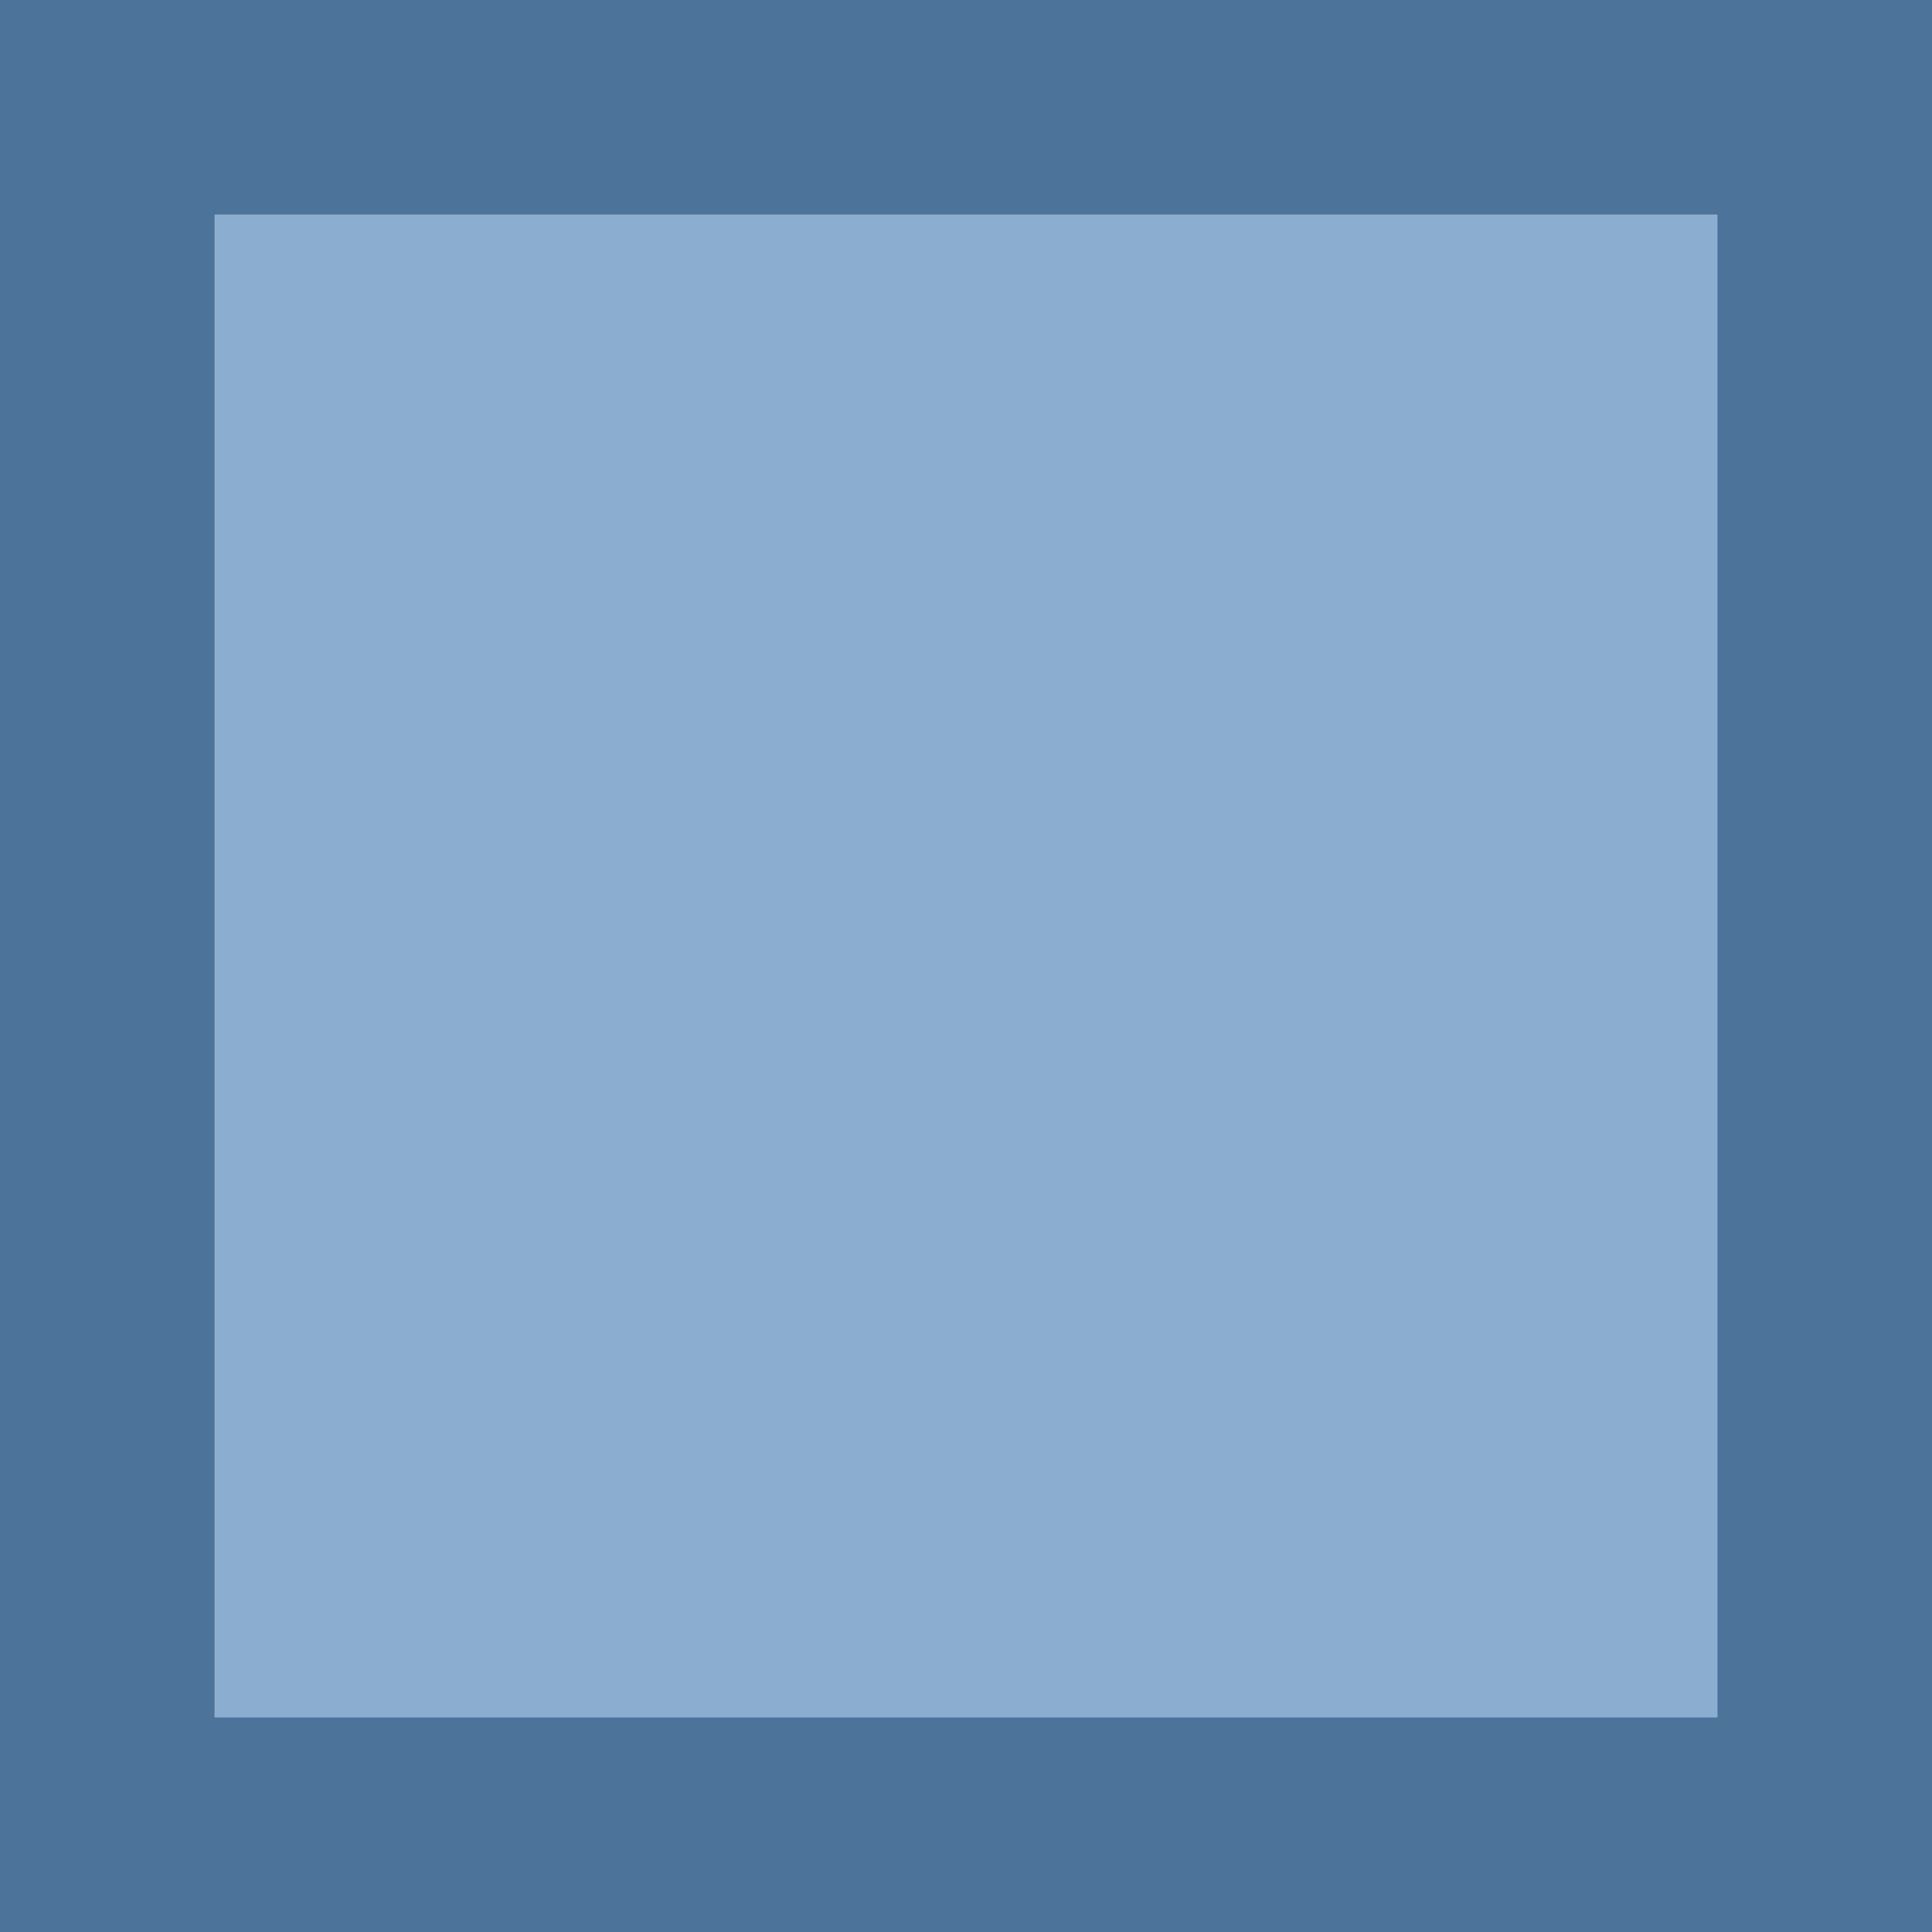
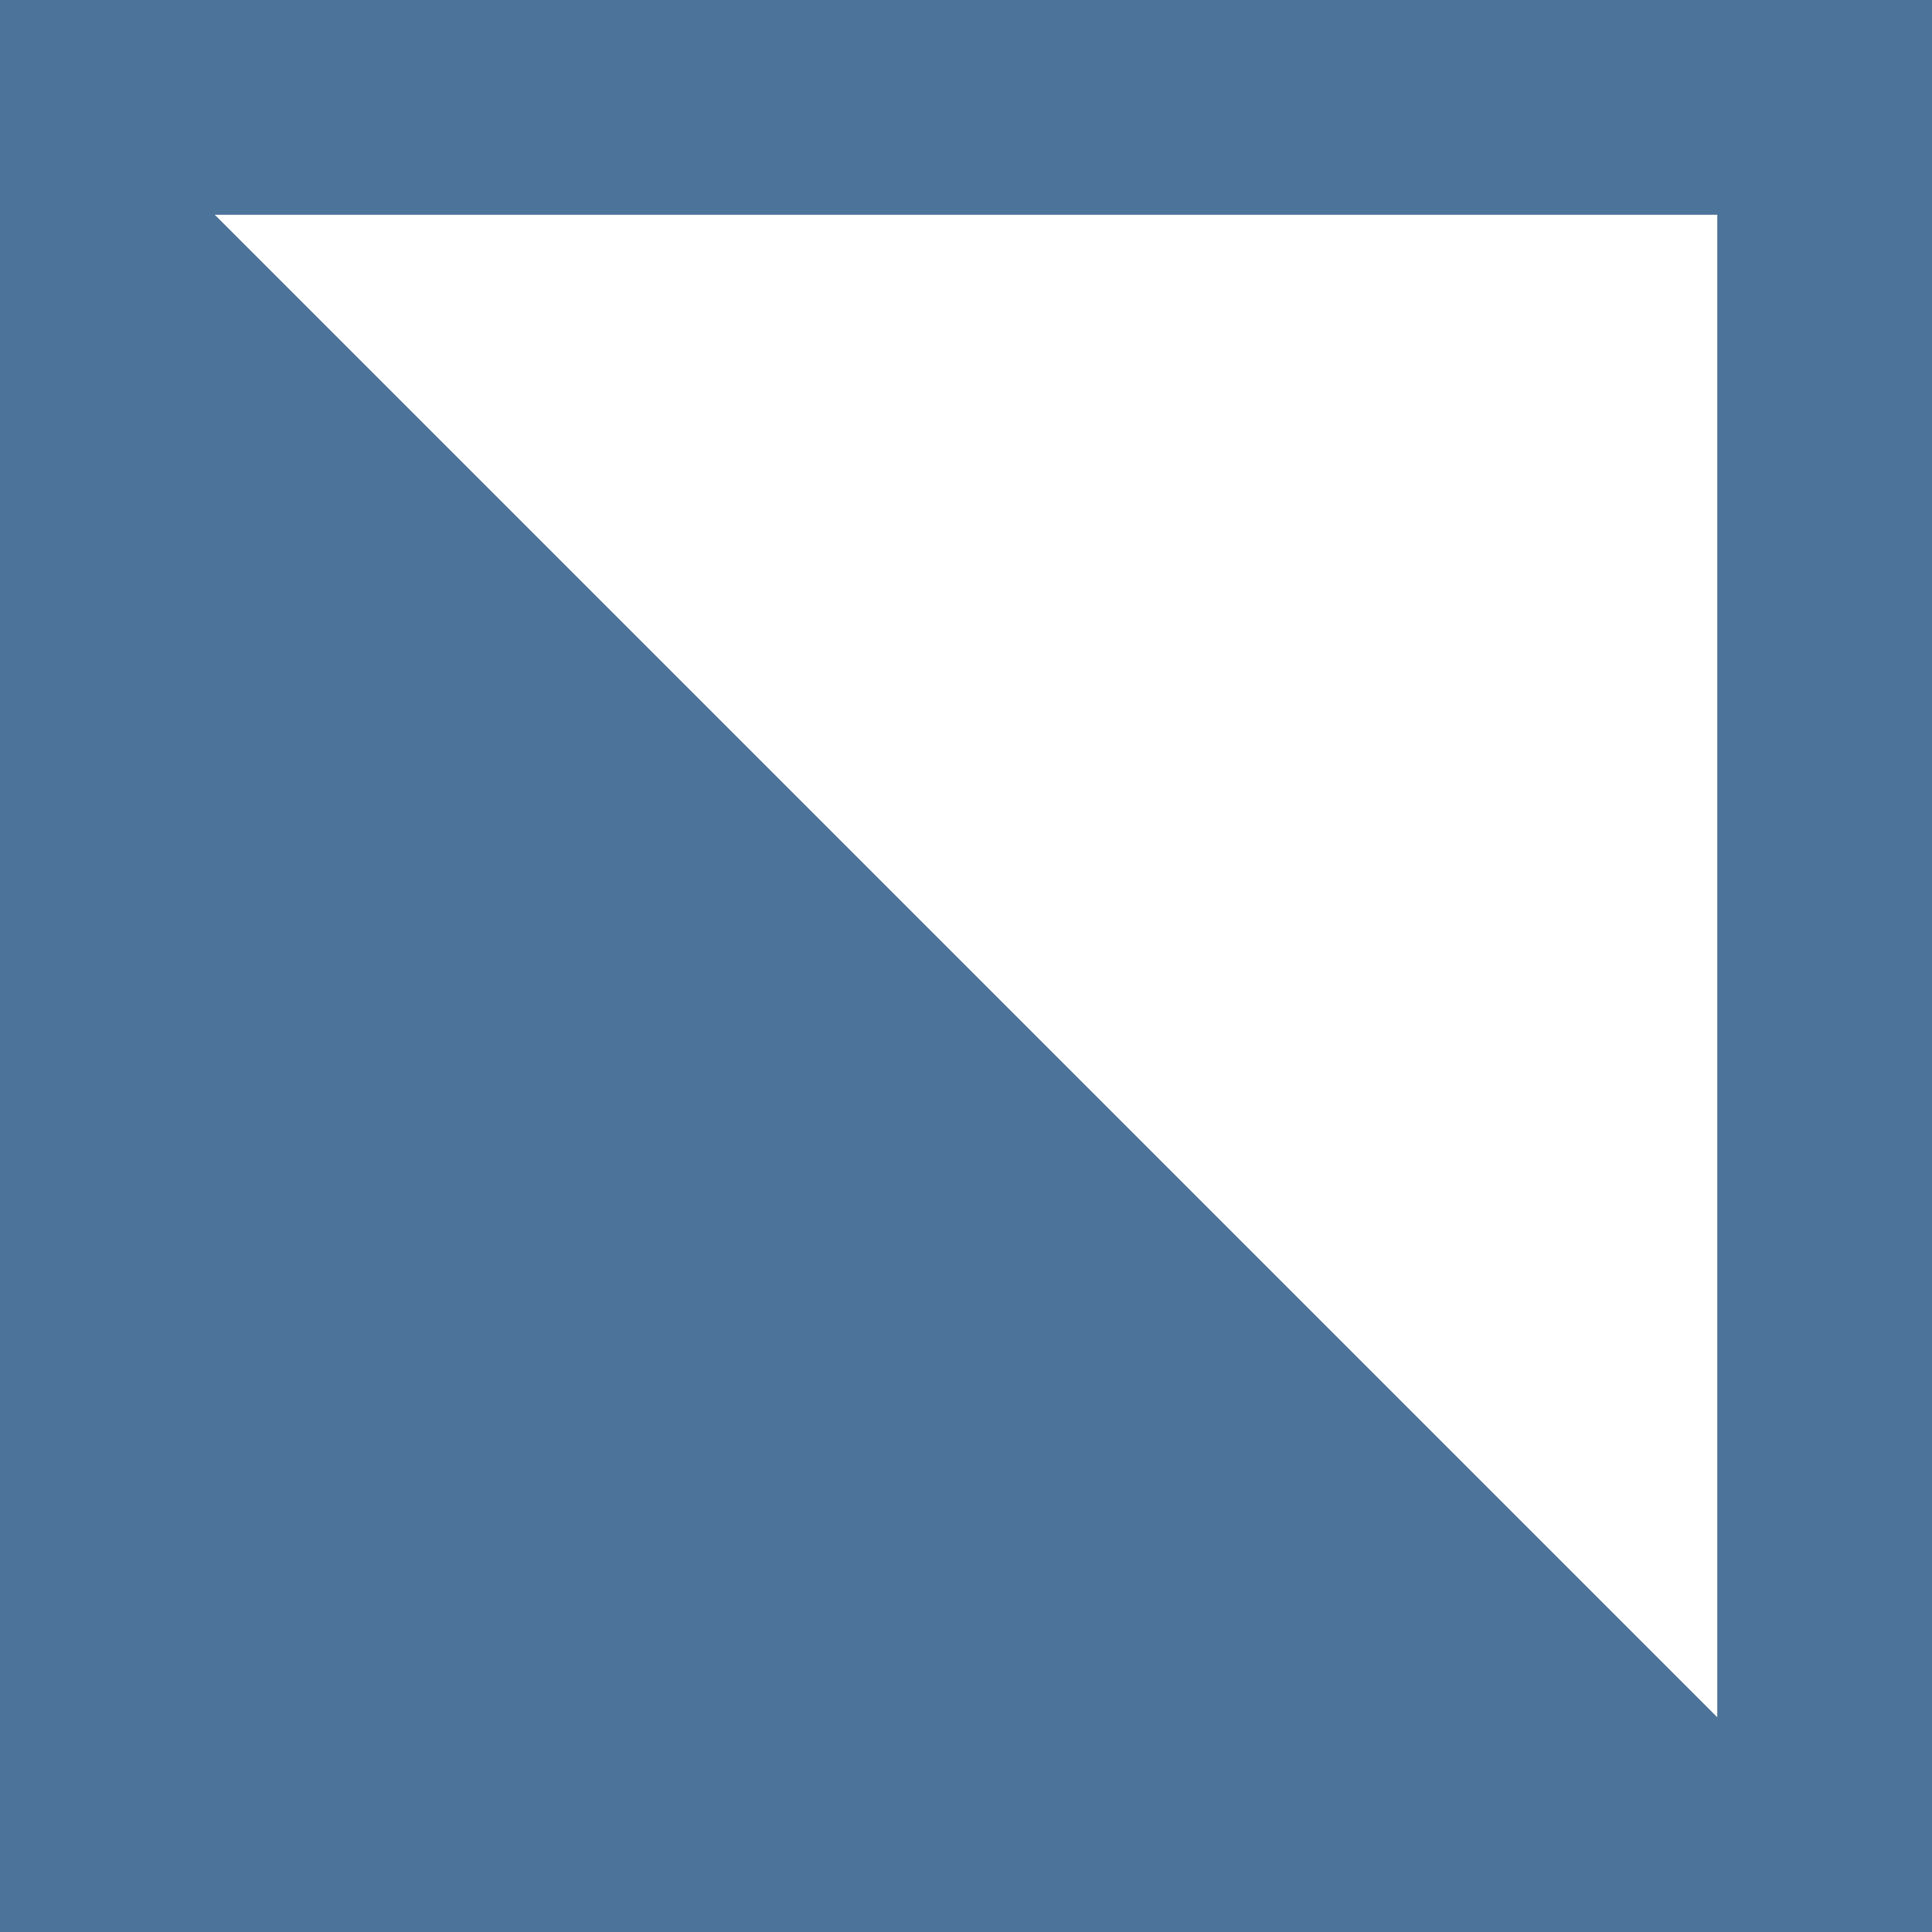
<svg xmlns="http://www.w3.org/2000/svg" viewBox="0 0 9 9">
-   <path style="fill:#4d82b8;opacity:0.66" d="M 1,1 V 8 H 8 V 1 Z" />
-   <path style="fill:#39648f;opacity:0.9" d="M 0 0 L 0 8 L 0 9 L 8 9 L 9 9 L 9 0 L 8 0 L 1 0 L 0 0 z M 1 1 L 8 1 L 8 8 L 1 8 L 1 1 z " />
+   <path style="fill:#39648f;opacity:0.9" d="M 0 0 L 0 8 L 0 9 L 8 9 L 9 9 L 9 0 L 8 0 L 1 0 L 0 0 z M 1 1 L 8 1 L 8 8 L 1 1 z " />
</svg>